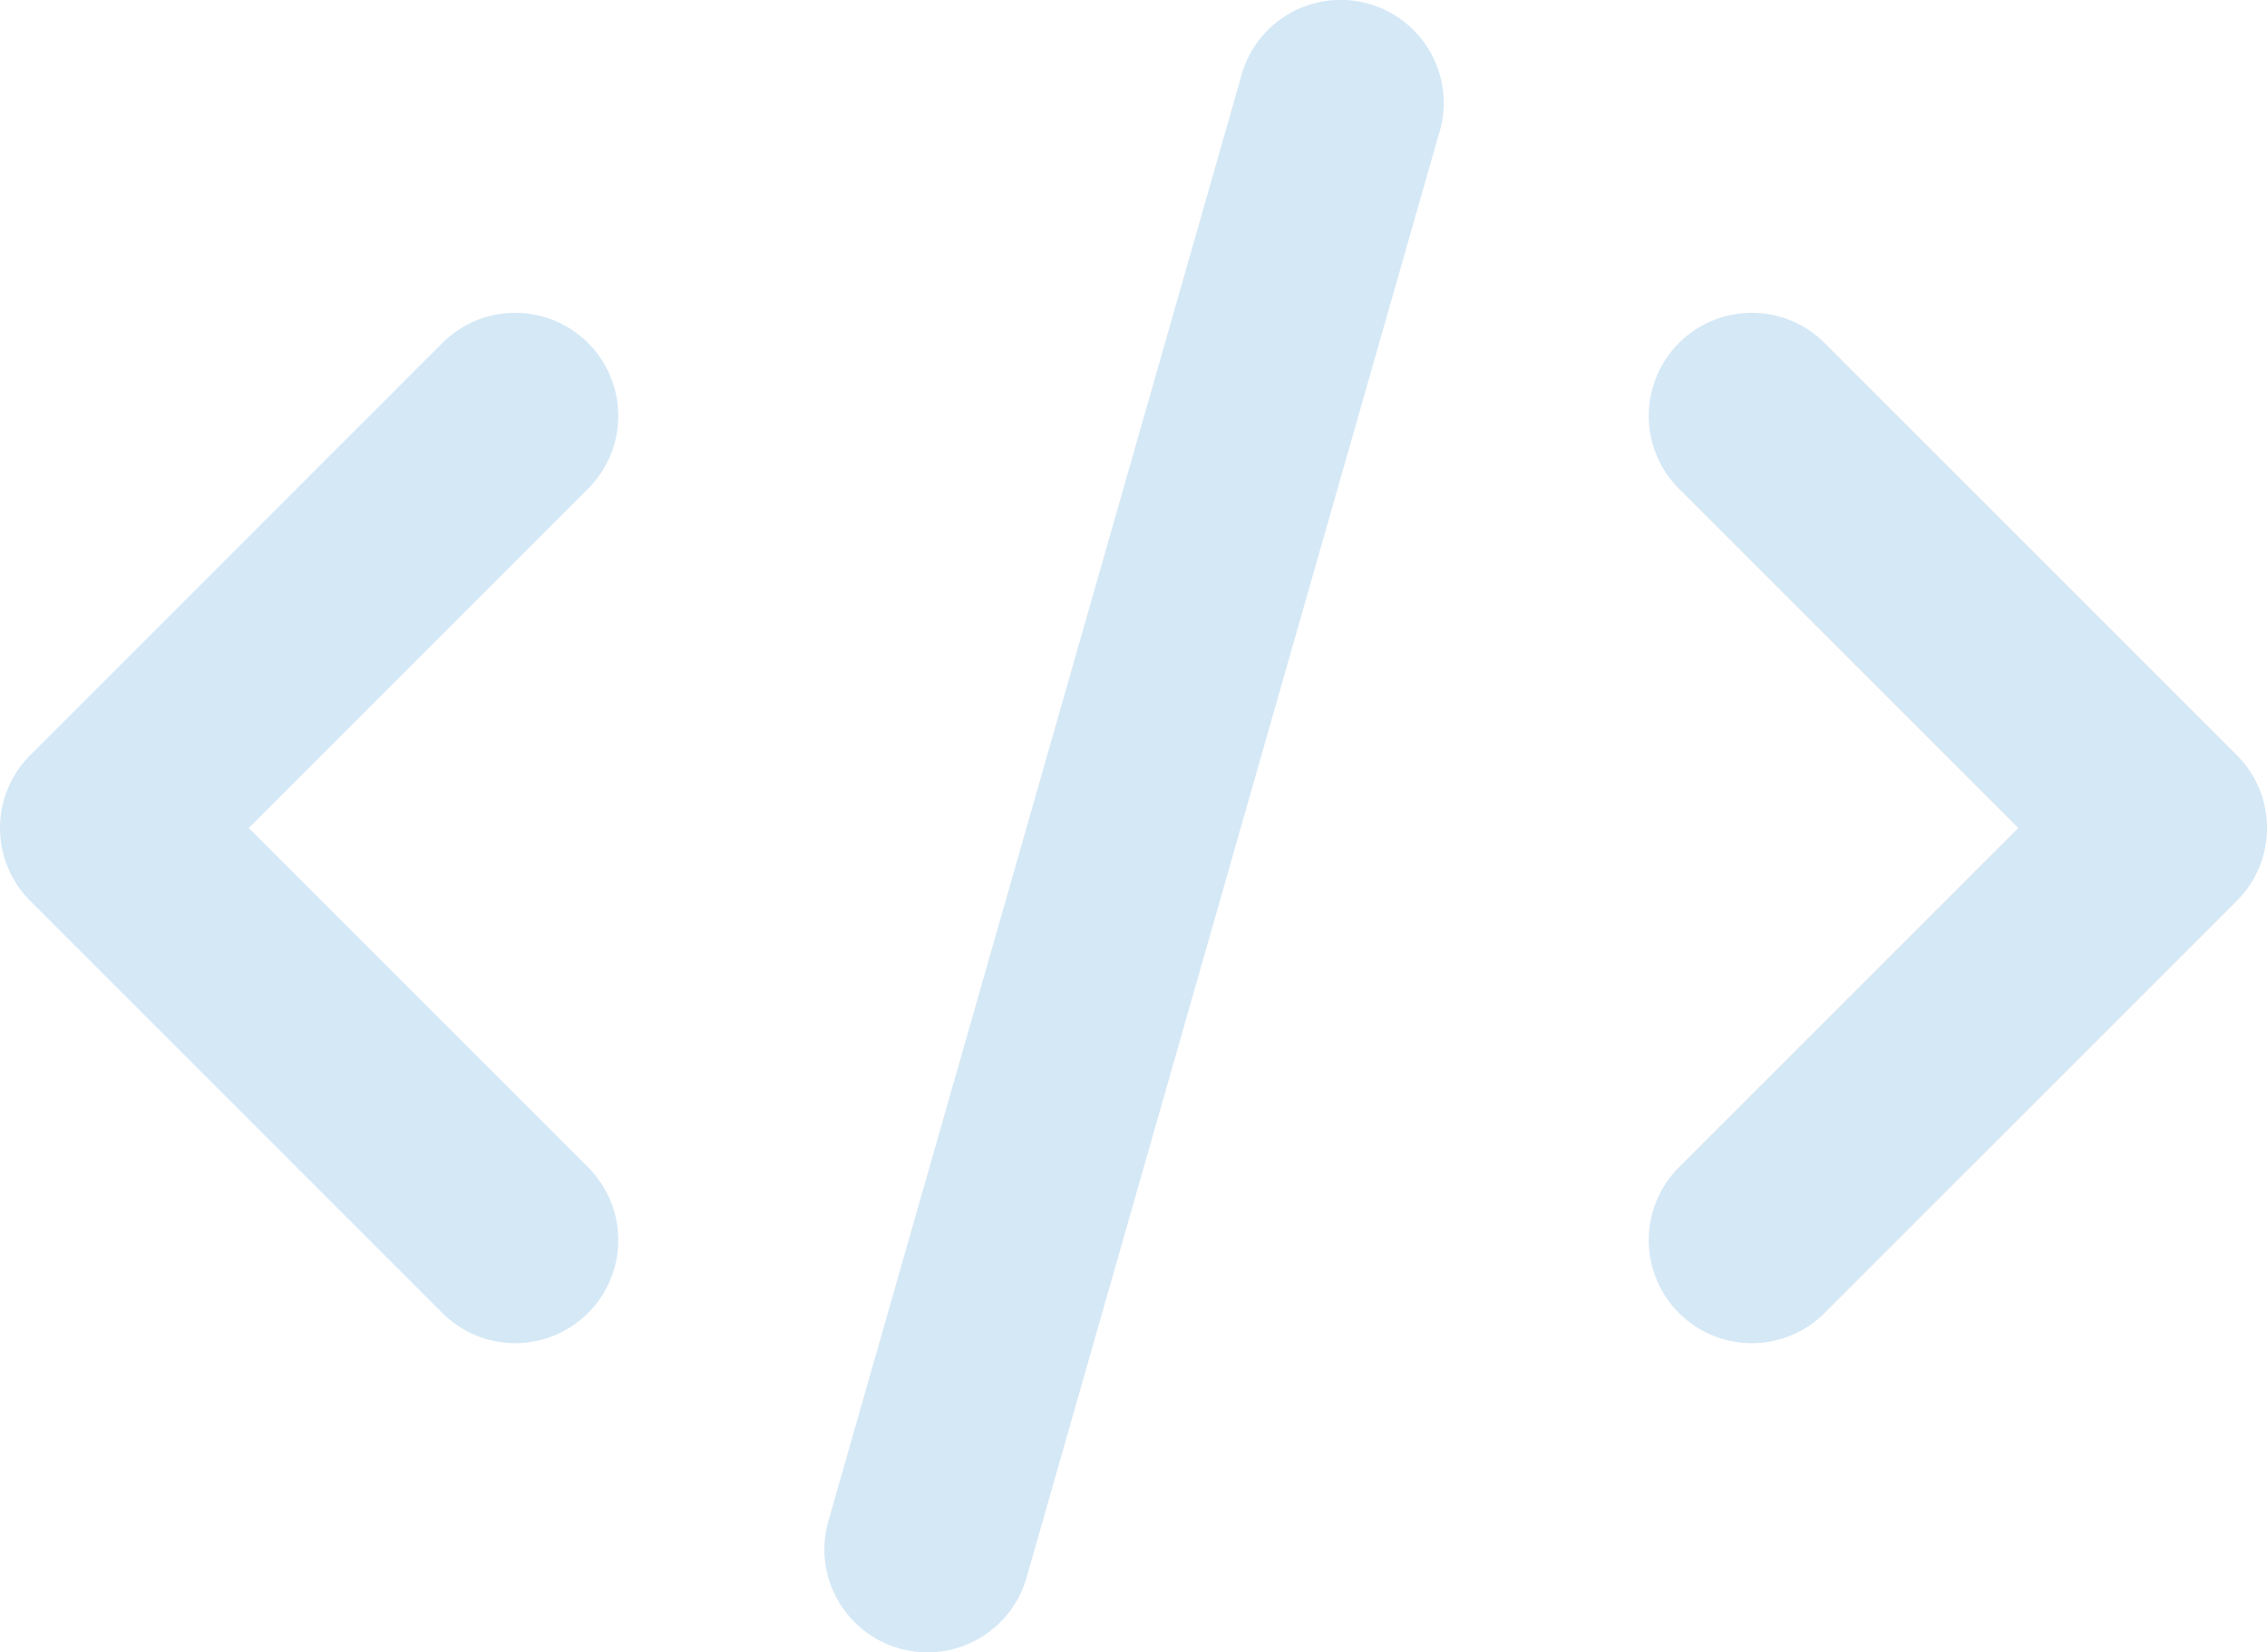
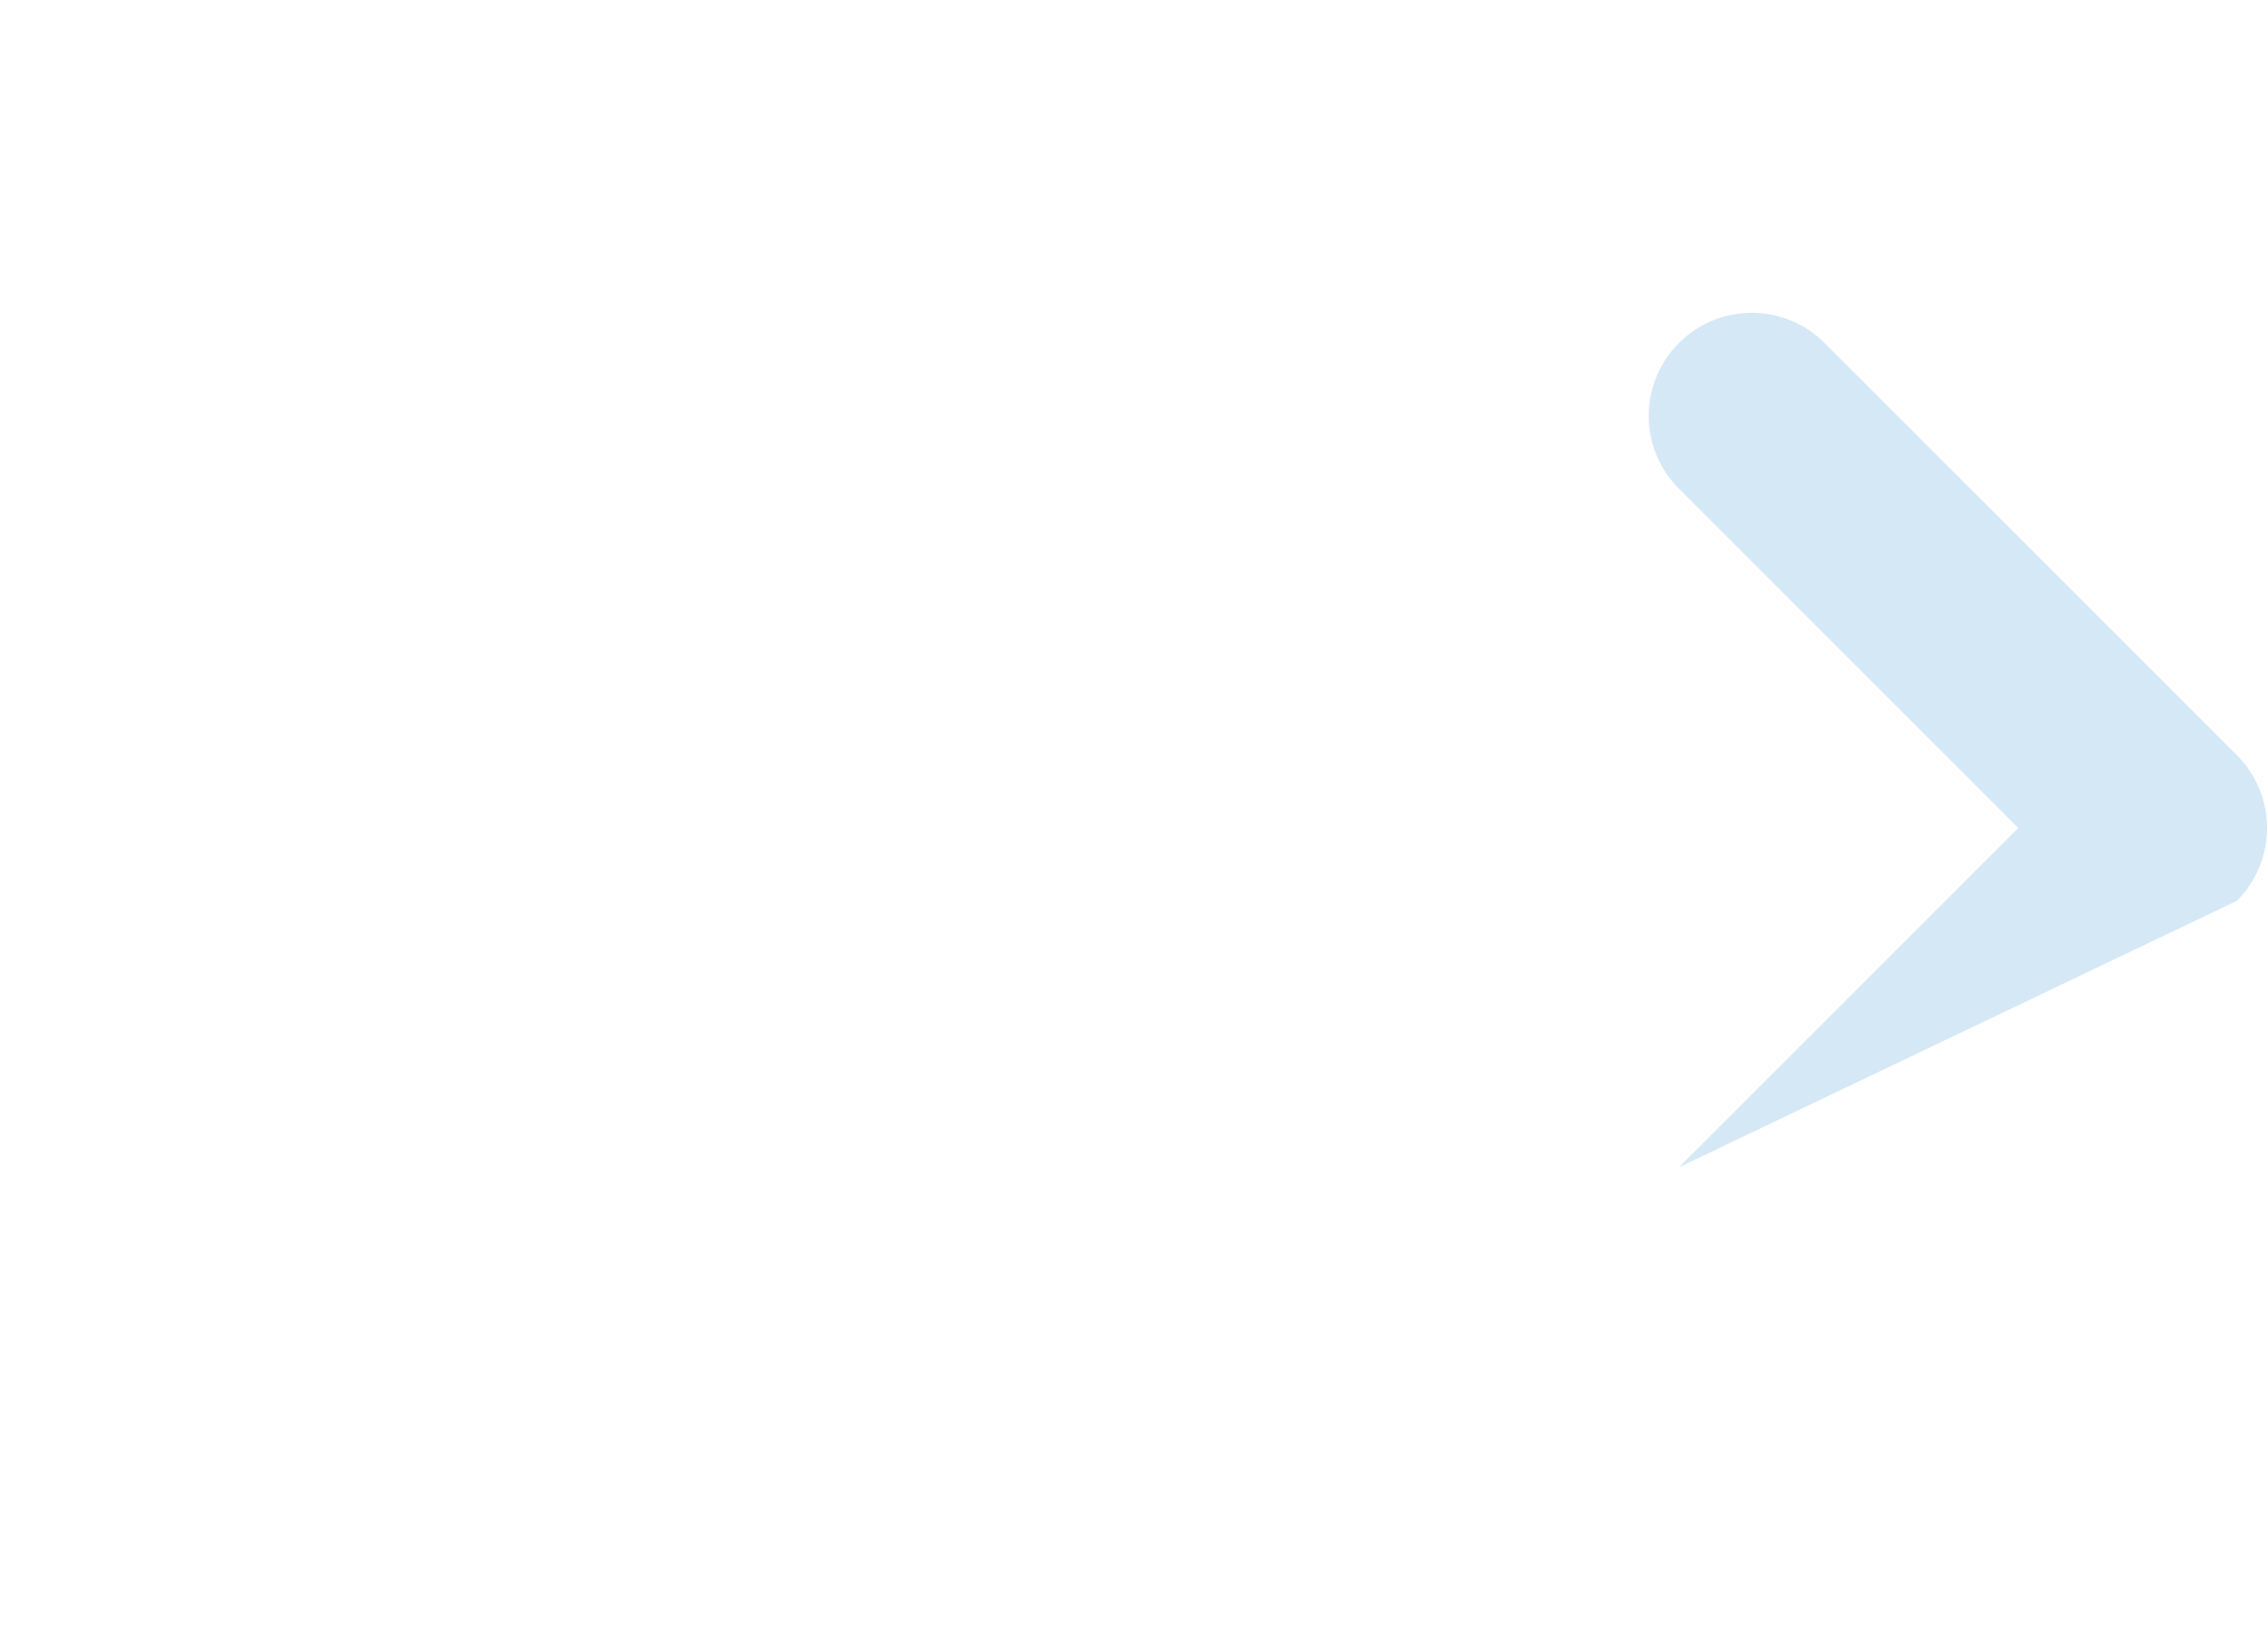
<svg xmlns="http://www.w3.org/2000/svg" width="96.067" height="70.026" viewBox="0 0 96.067 70.026">
  <g id="code" transform="translate(-1 -3.964)" opacity="0.4">
-     <path id="Path_18323" data-name="Path 18323" d="M2.279,31.921,19.746,49.388a4.366,4.366,0,1,0,6.175-6.175L11.541,28.834l14.38-14.38a4.366,4.366,0,1,0-6.175-6.175L2.279,25.747a4.367,4.367,0,0,0,0,6.175Z" transform="translate(0 10.222)" fill="#96c6e9" />
-     <path id="Path_18324" data-name="Path 18324" d="M24.454,8.279a4.366,4.366,0,1,0-6.175,6.175l14.38,14.379-14.38,14.38a4.366,4.366,0,1,0,6.175,6.175L41.921,31.921a4.367,4.367,0,0,0,0-6.175Z" transform="translate(53.868 10.222)" fill="#96c6e9" />
-     <path id="Path_18325" data-name="Path 18325" d="M26.636,7.292,9.169,68.426a4.367,4.367,0,0,0,3,5.4,4.6,4.6,0,0,0,1.2.166,4.367,4.367,0,0,0,4.2-3.17L35.029,9.685a4.367,4.367,0,1,0-8.393-2.393Z" transform="translate(26.934 0)" fill="#96c6e9" />
+     <path id="Path_18324" data-name="Path 18324" d="M24.454,8.279a4.366,4.366,0,1,0-6.175,6.175l14.38,14.379-14.38,14.38L41.921,31.921a4.367,4.367,0,0,0,0-6.175Z" transform="translate(53.868 10.222)" fill="#96c6e9" />
  </g>
</svg>